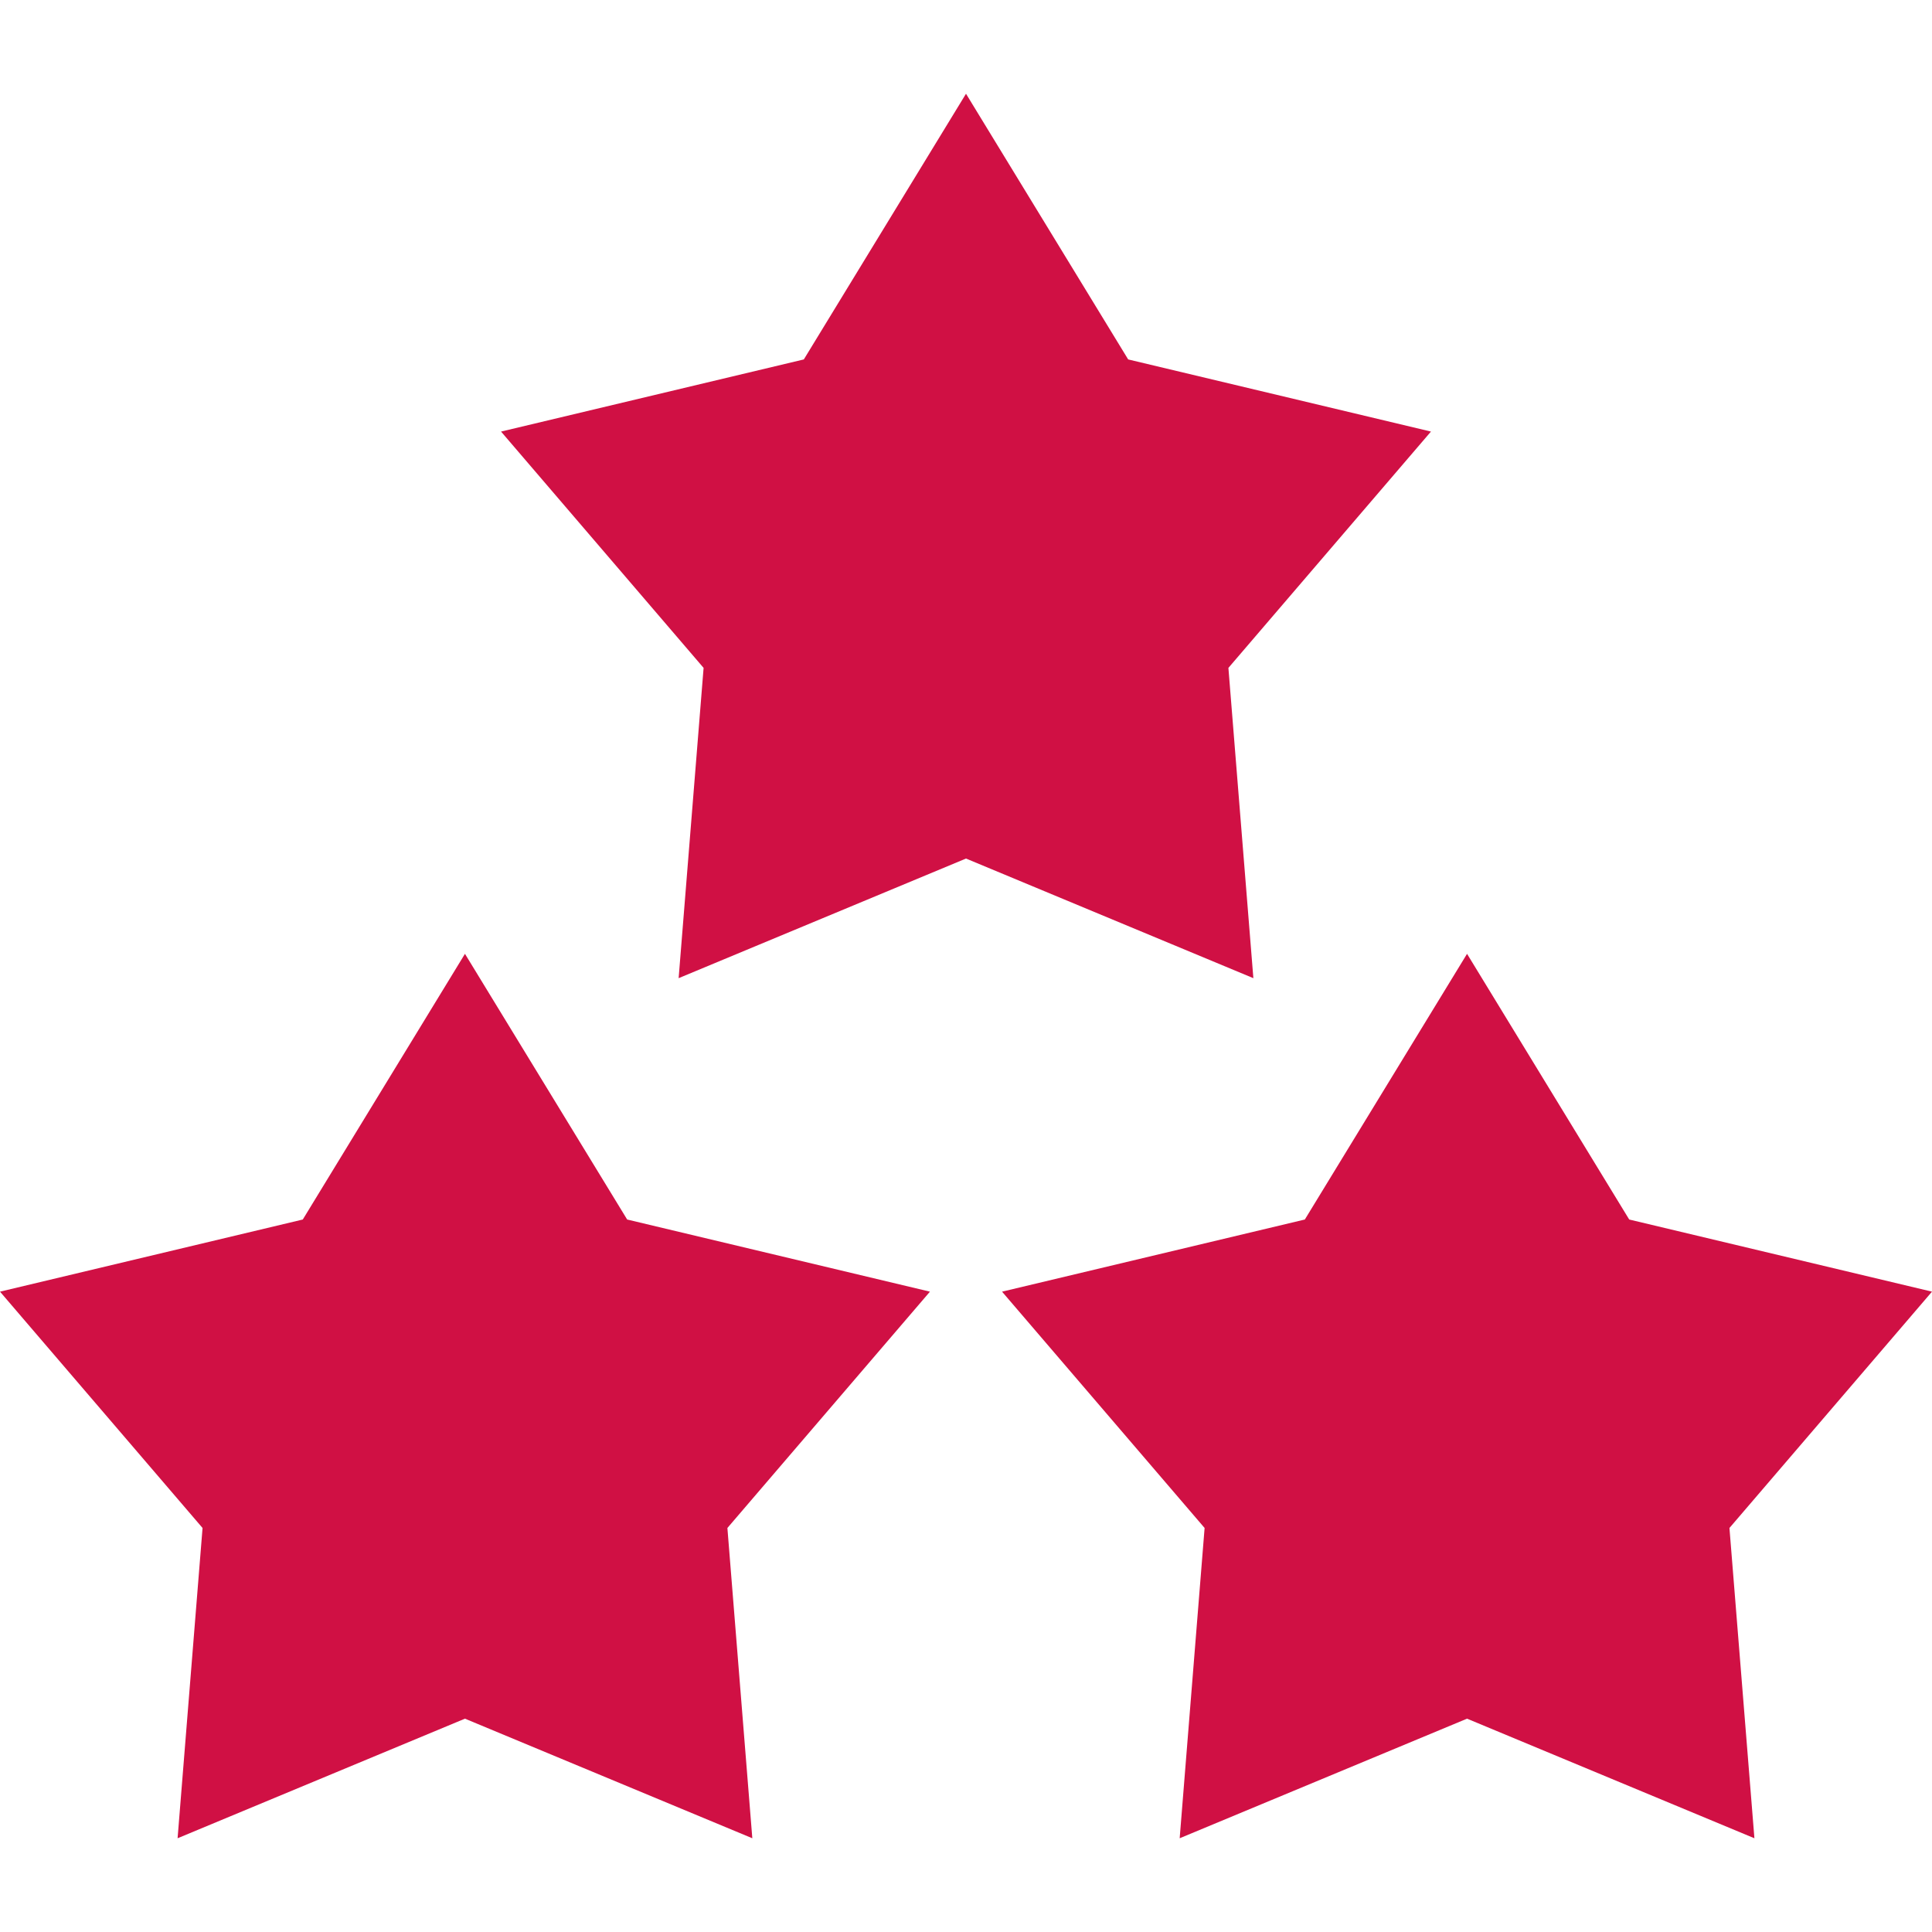
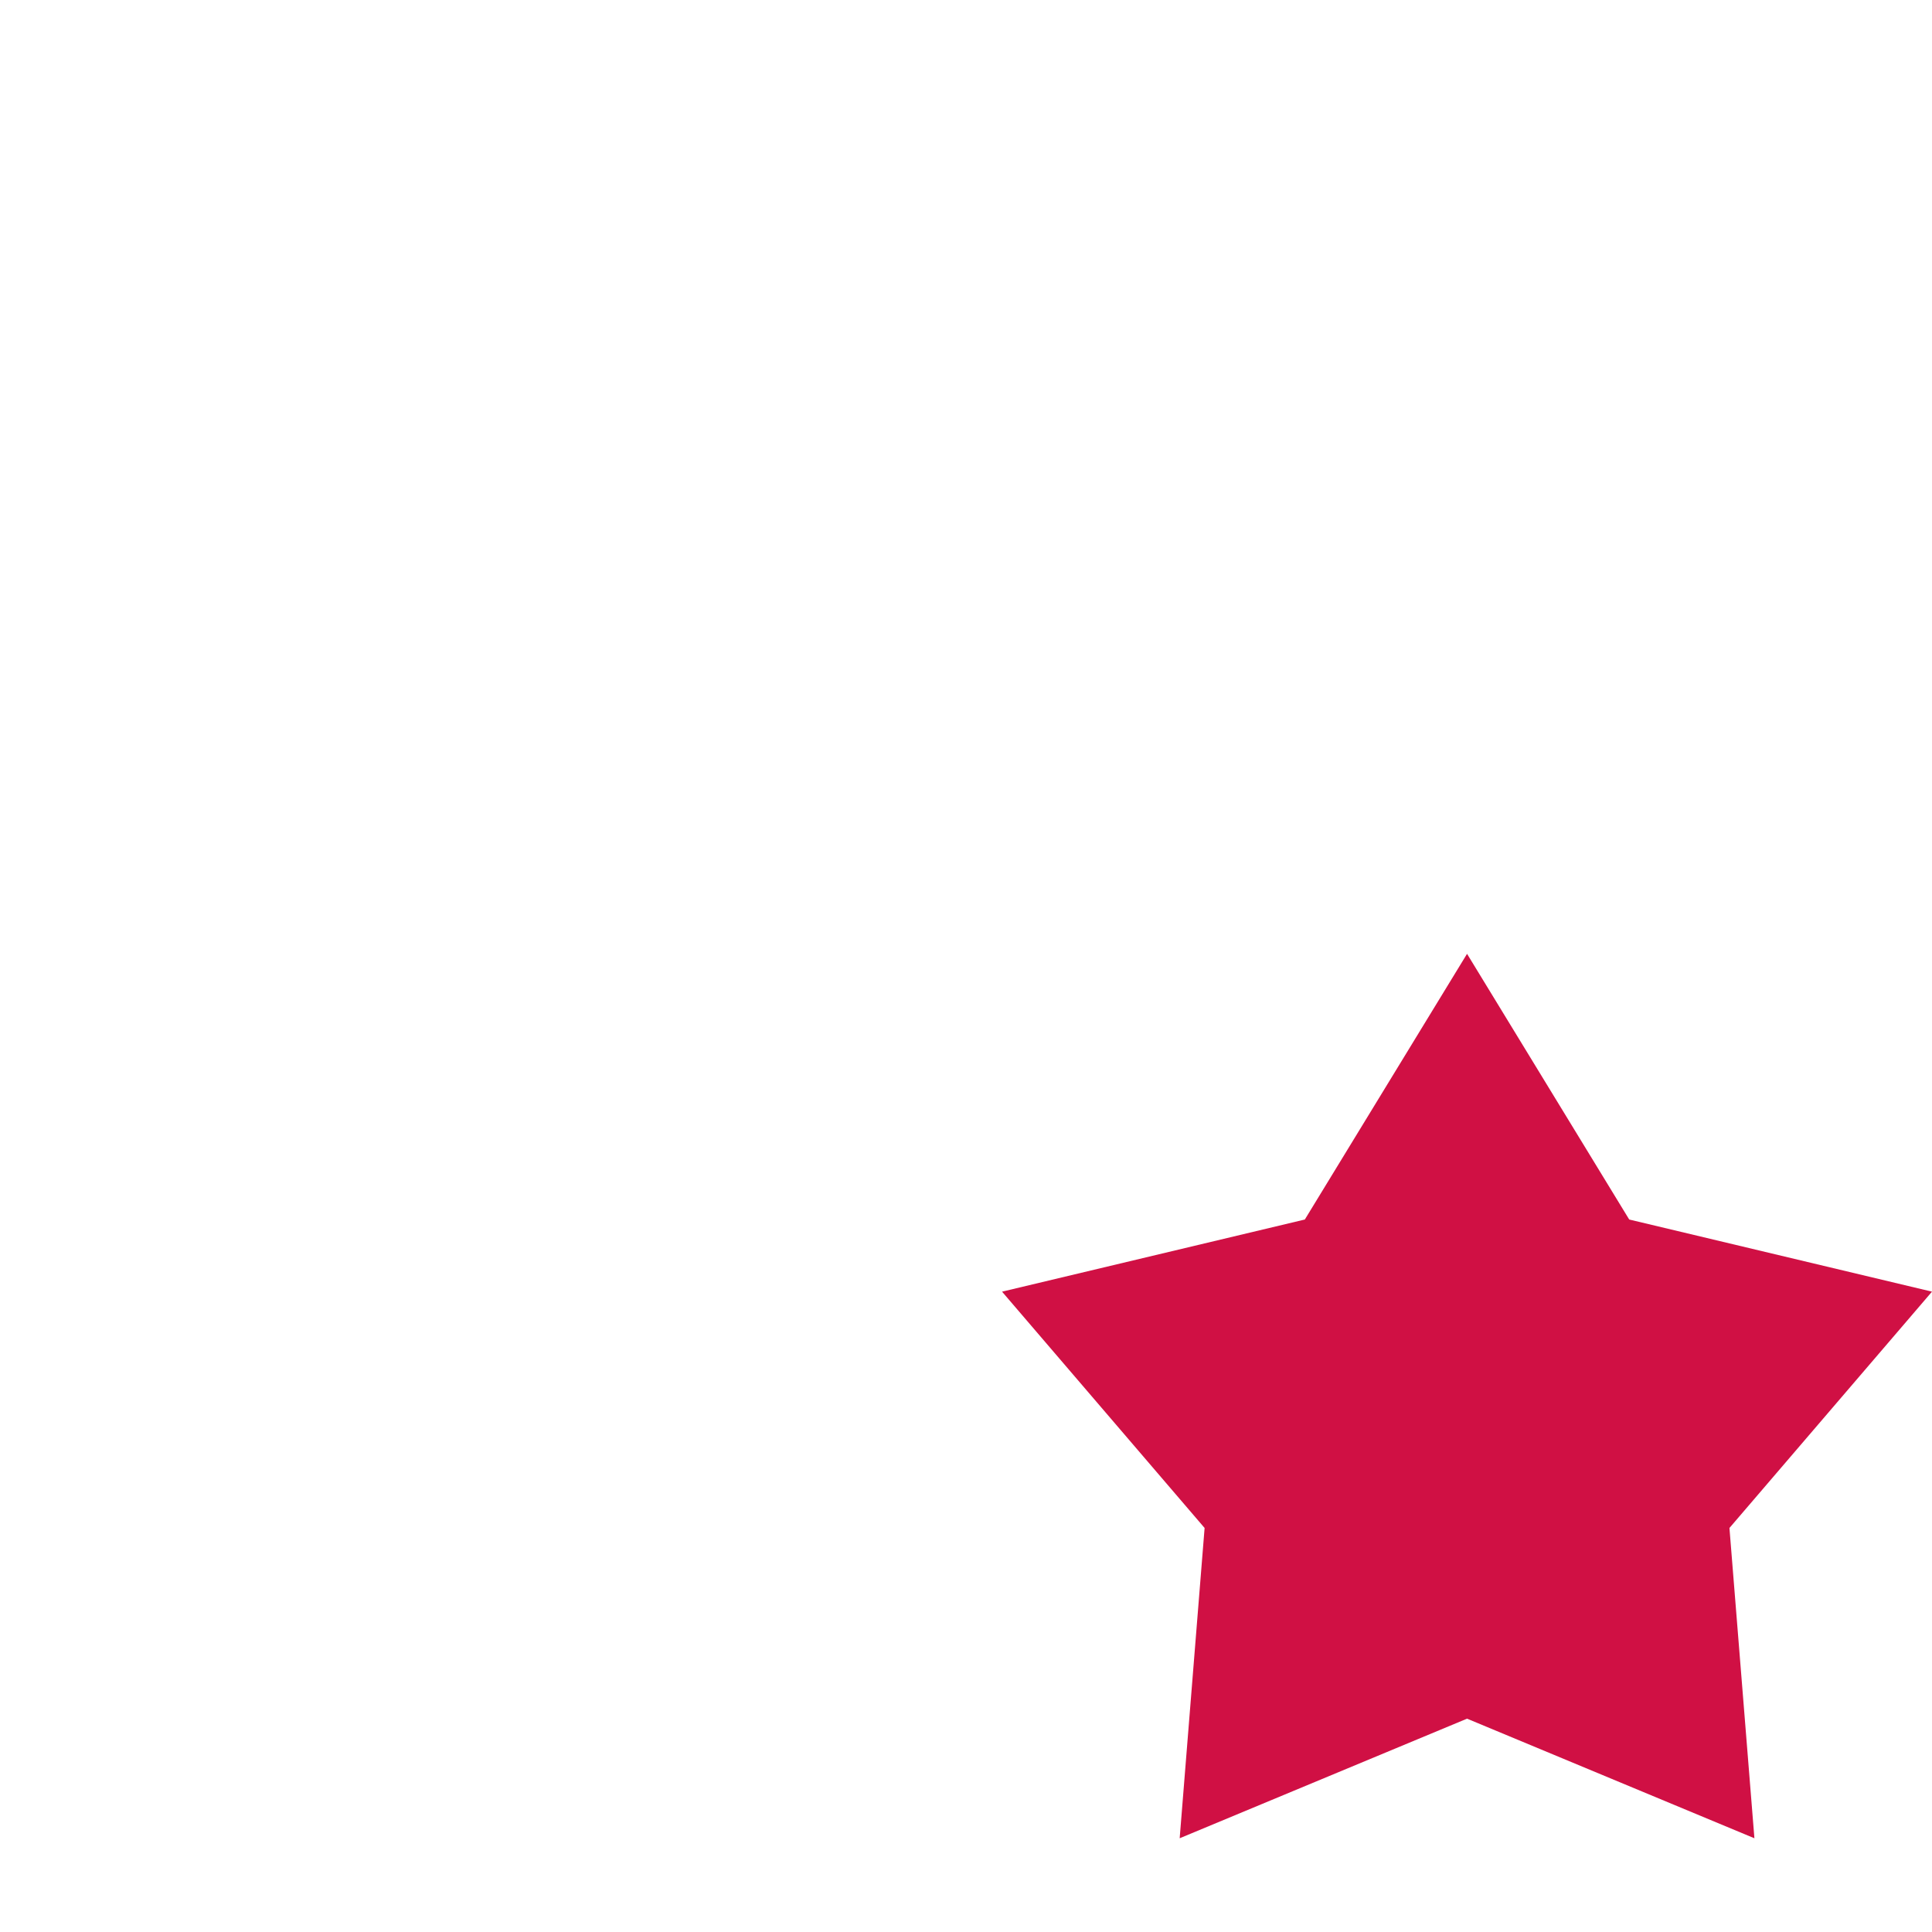
<svg xmlns="http://www.w3.org/2000/svg" id="Layer_1" version="1.1" viewBox="0 0 50 50">
  <defs>
    <style>
      .st0 {
        fill: #d01044;
      }
    </style>
  </defs>
-   <polygon class="st0" points="25 2.426 29.197 9.302 37.033 11.169 31.791 17.285 32.437 25.315 25 22.219 17.563 25.315 18.209 17.285 12.967 11.169 20.803 9.302 25 2.426" />
  <g>
-     <polygon class="st0" points="12.033 24.685 16.231 31.561 24.067 33.428 18.825 39.544 19.47 47.574 12.033 44.479 4.596 47.574 5.242 39.544 0 33.428 7.836 31.561 12.033 24.685" />
    <polygon class="st0" points="37.967 24.685 42.164 31.561 50 33.428 44.758 39.544 45.404 47.574 37.967 44.479 30.53 47.574 31.175 39.544 25.933 33.428 33.769 31.561 37.967 24.685" />
  </g>
</svg>